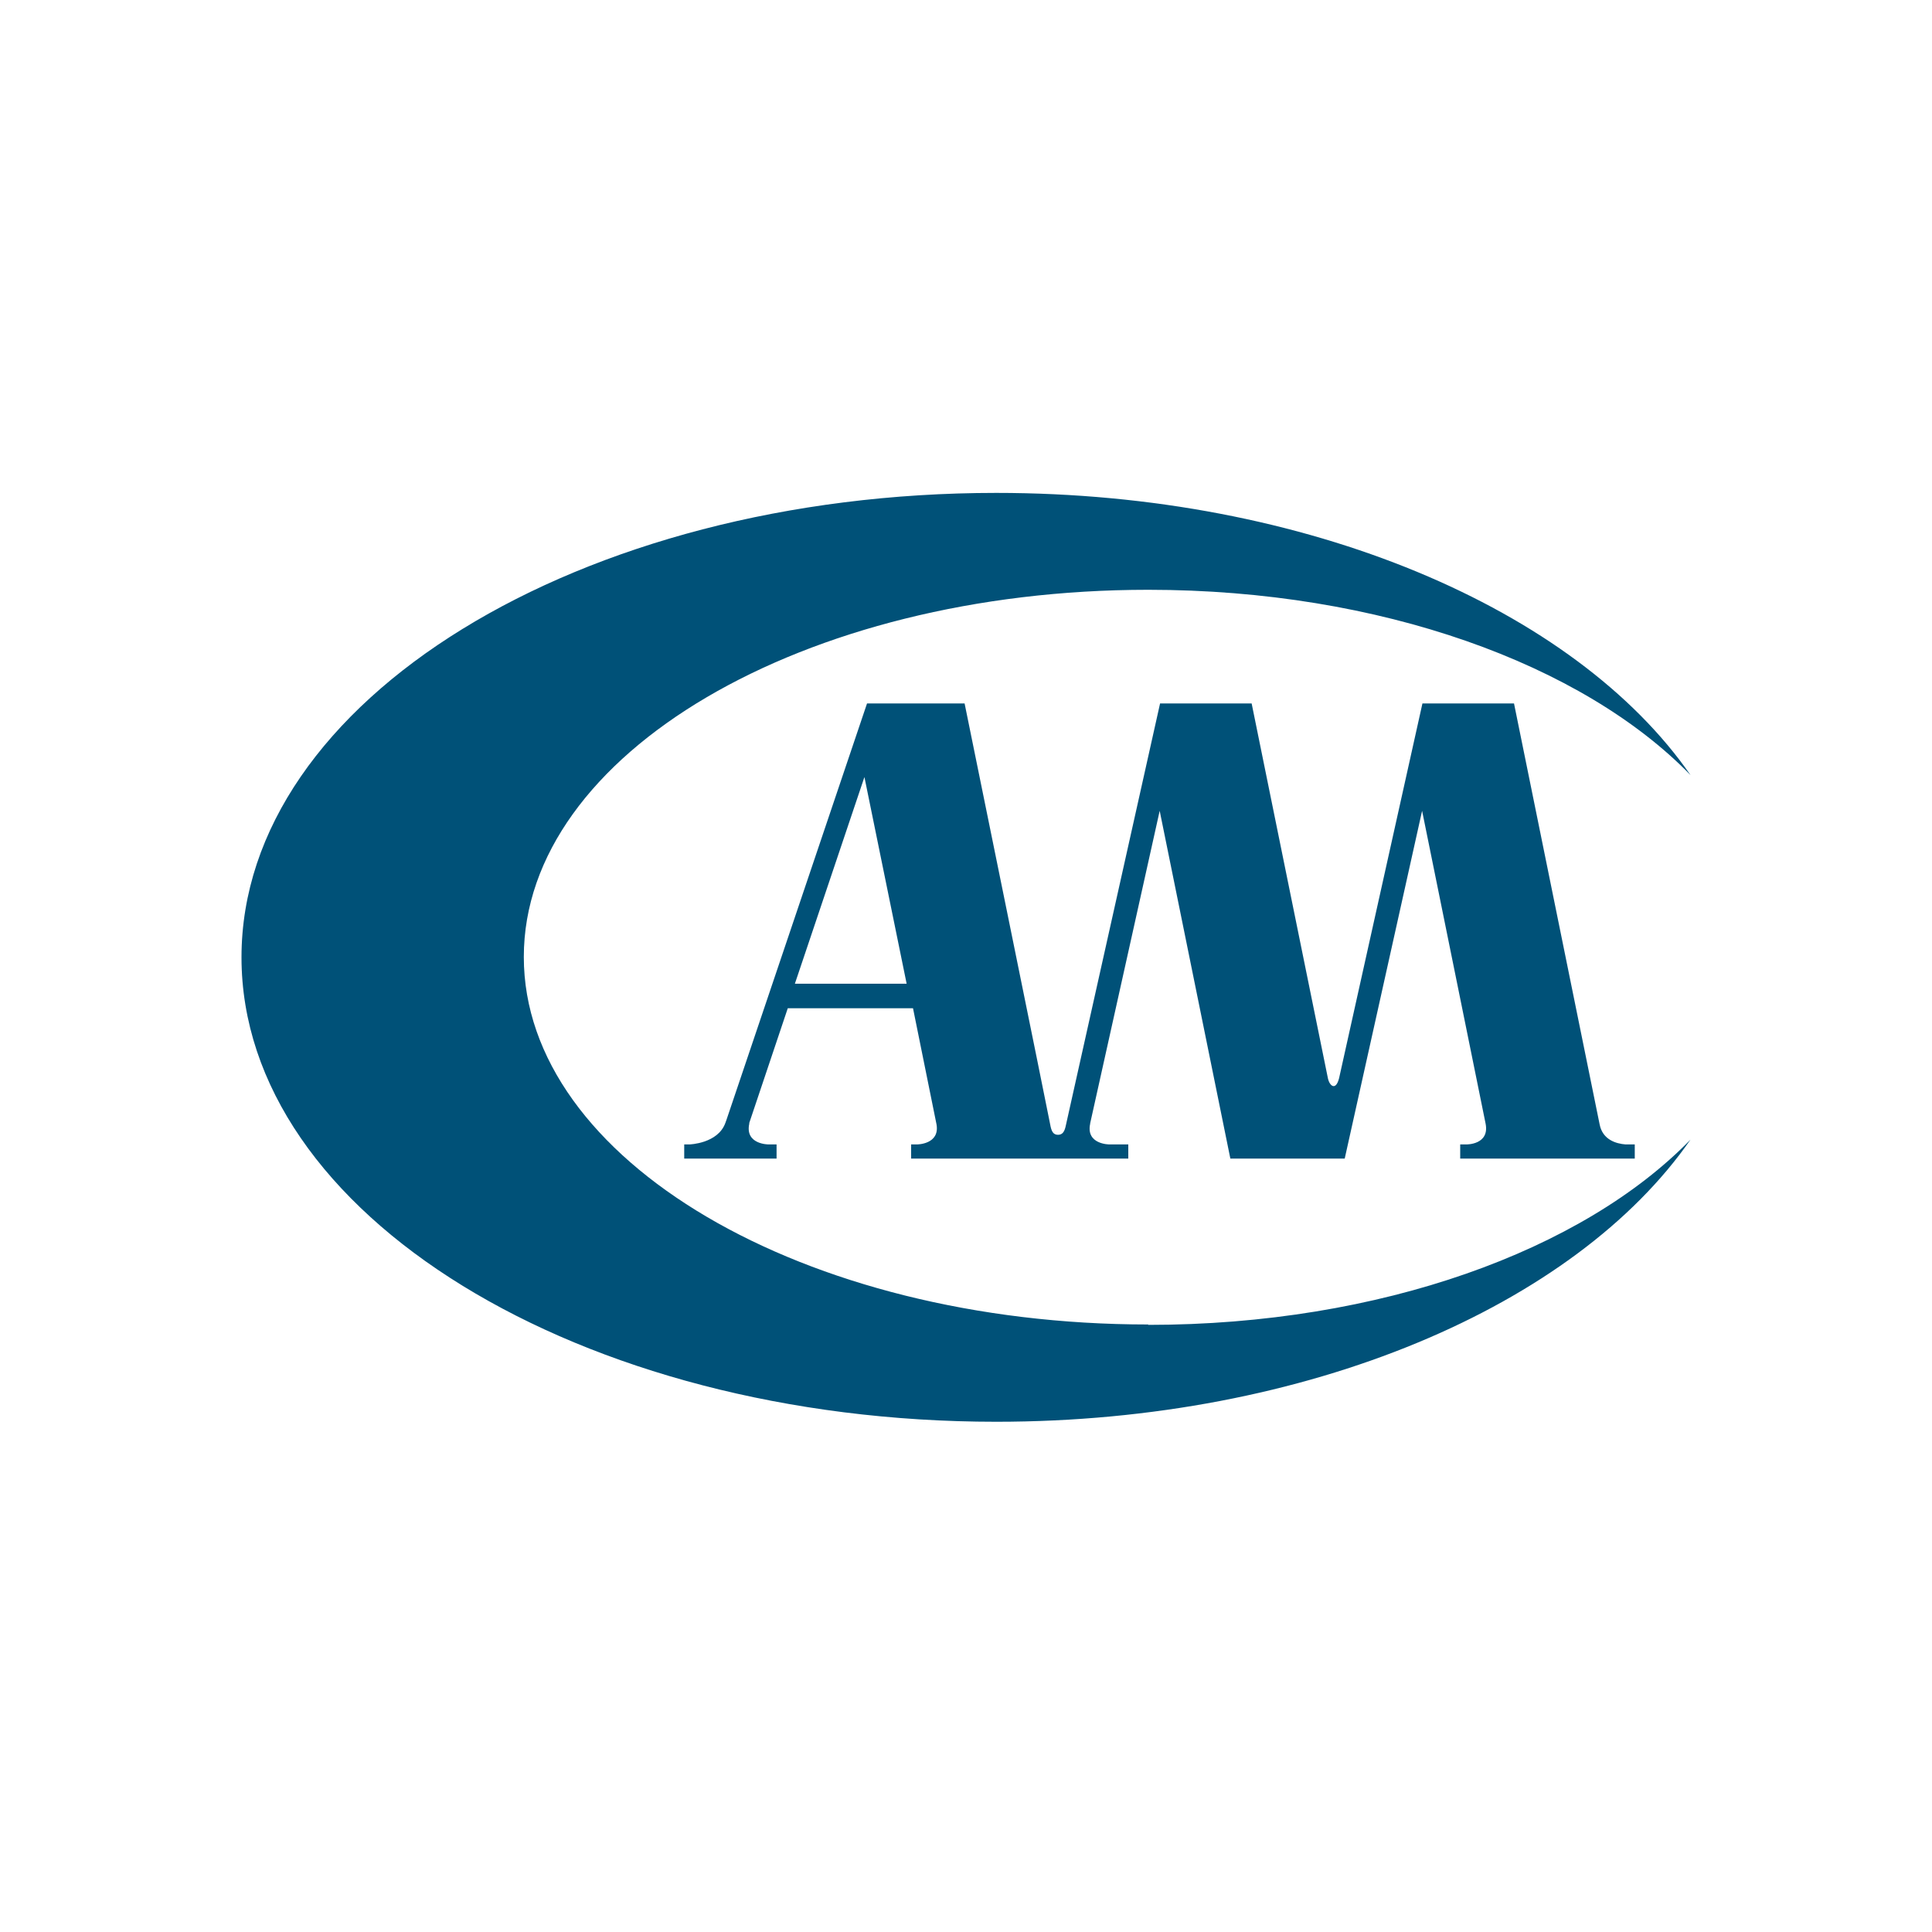
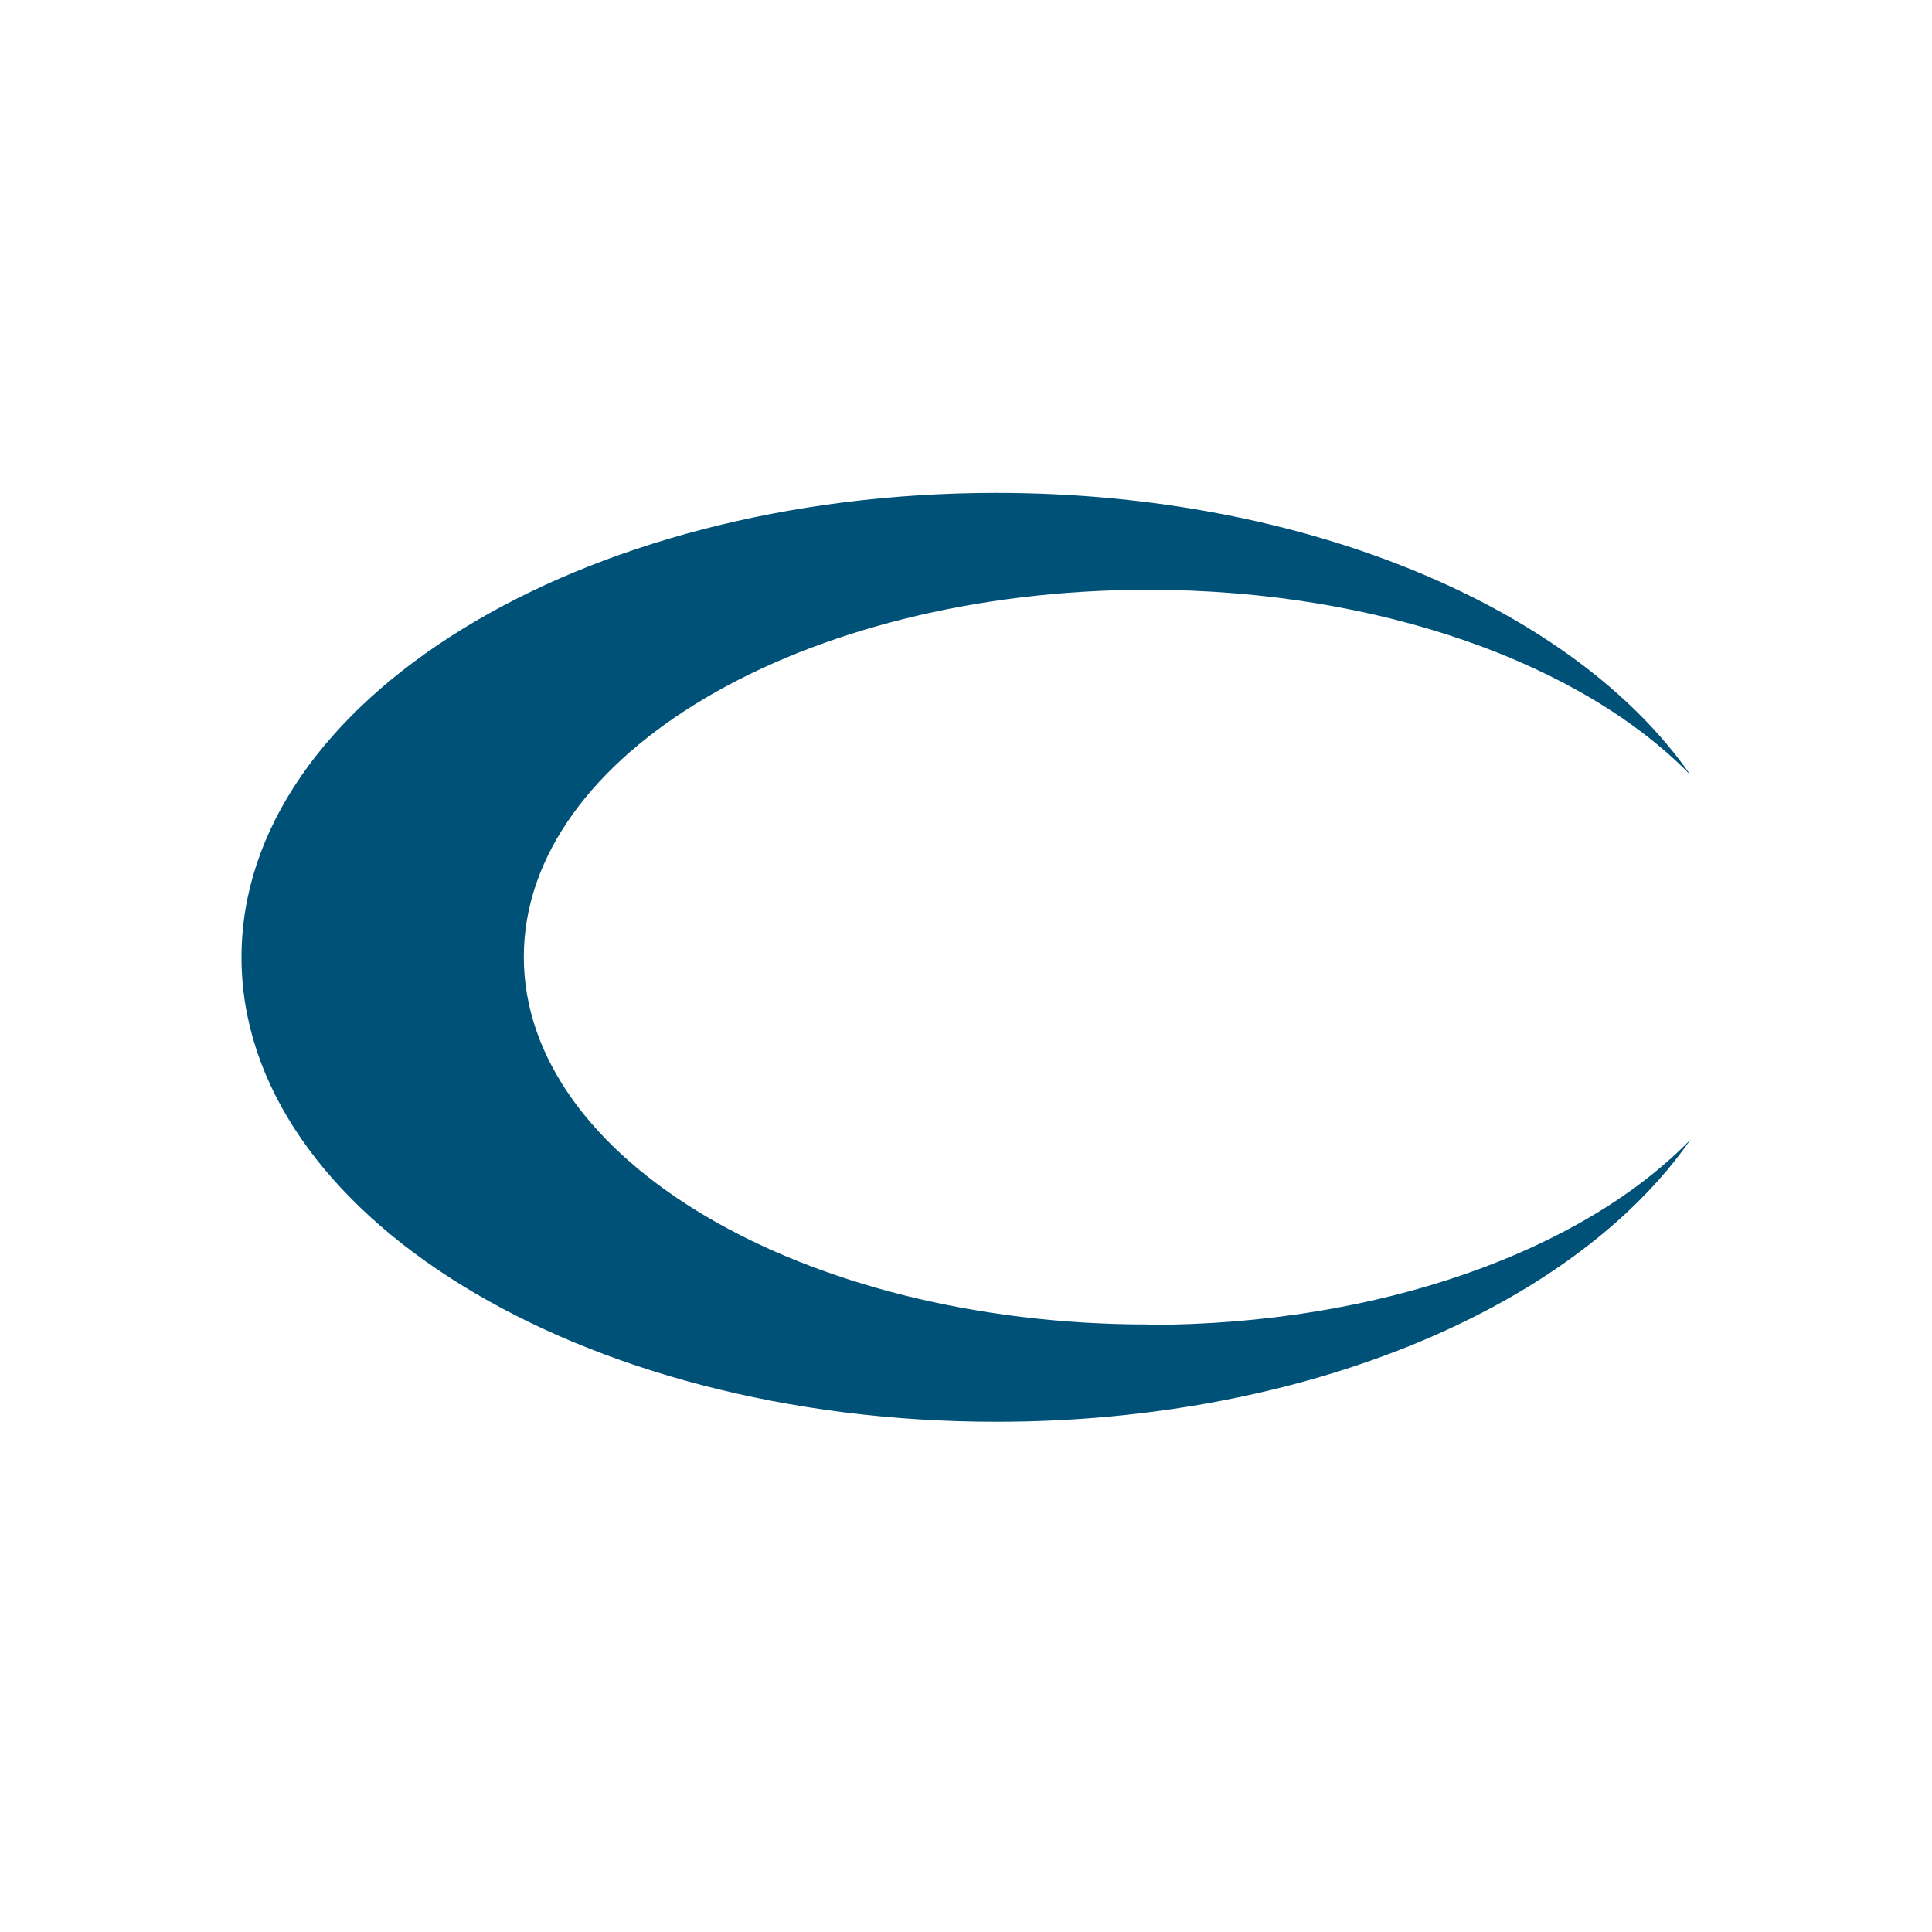
<svg xmlns="http://www.w3.org/2000/svg" width="40" height="40" viewBox="0 0 40 40" fill="none">
  <rect width="40" height="40" fill="white" />
  <path d="M23.773 27.422C16.637 27.422 10.845 24.014 10.845 19.813C10.845 15.611 16.629 12.211 23.773 12.211C28.582 12.211 32.773 13.756 35 16.047C32.619 12.615 27.075 10.205 20.626 10.205C11.997 10.205 5 14.509 5 19.82C5 25.132 11.997 29.436 20.626 29.436C27.082 29.436 32.619 27.026 35 23.594C32.773 25.885 28.582 27.43 23.773 27.43V27.422Z" fill="#005178" />
-   <path d="M30.356 23.694H30.232V23.987H33.846V23.694H33.653C33.459 23.678 33.181 23.598 33.119 23.281L31.346 14.564H29.45L27.725 22.32C27.655 22.598 27.523 22.479 27.492 22.32L25.914 14.564H24.018L22.068 23.297C22.044 23.416 22.006 23.495 21.905 23.495C21.797 23.495 21.766 23.408 21.743 23.281C21.743 23.257 19.971 14.564 19.971 14.564H17.951L15.041 23.185C15.041 23.185 15.025 23.225 15.018 23.249C14.863 23.678 14.275 23.694 14.275 23.694H14.166V23.987H16.078V23.694H15.908C15.908 23.694 15.42 23.694 15.513 23.265C15.513 23.265 15.513 23.257 15.513 23.249L16.31 20.875H18.903L19.39 23.281C19.46 23.694 18.988 23.694 18.988 23.694H18.864V23.987H23.36V23.694H22.965C22.965 23.694 22.478 23.694 22.571 23.265C22.571 23.265 22.571 23.265 22.571 23.257L24.01 16.787L25.473 23.987H27.841L29.443 16.787L30.758 23.265C30.843 23.701 30.364 23.694 30.364 23.694H30.356ZM16.457 20.367L17.897 16.088L18.771 20.367H16.457Z" fill="#005178" />
</svg>